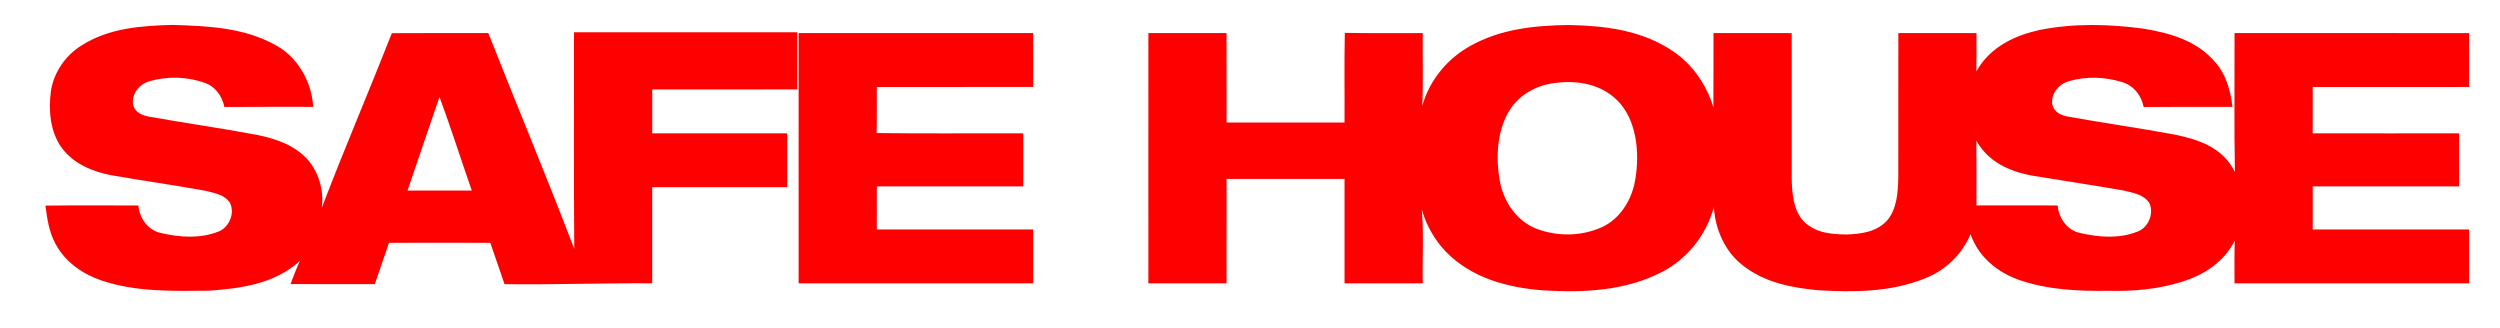
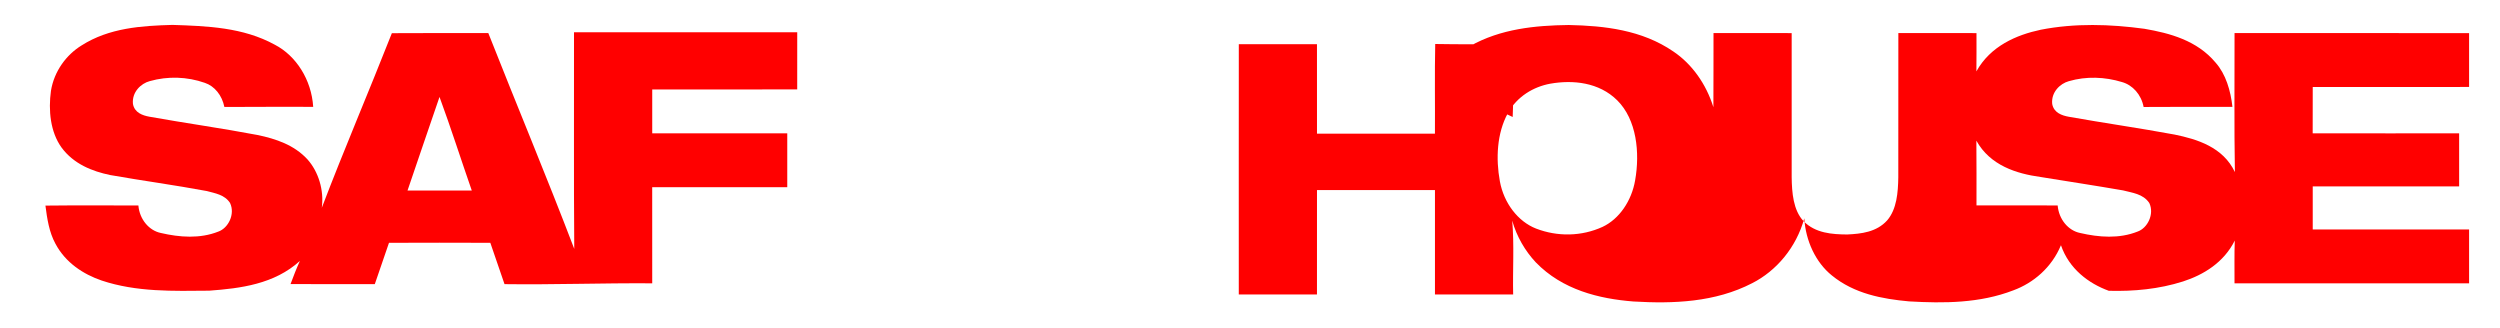
<svg xmlns="http://www.w3.org/2000/svg" version="1.1" id="Capa_1" x="0px" y="0px" width="404.5px" height="53px" viewBox="0 11 404.5 53" enable-background="new 0 11 404.5 53" xml:space="preserve">
  <g id="_x23_ff0000ff">
    <path fill="#FF0000" d="M13.193,18.355c4.476-2.853,9.716-3.186,14.708-3.325c5.59,0.183,11.423,0.38,16.576,3.212   c3.418,1.77,5.926,5.652,6.197,10.044c-4.794,0.01-9.583-0.021-14.372,0.021c-0.368-1.866-1.578-3.383-3.165-3.904   c-2.867-1.008-5.995-1.1-8.902-0.279c-1.449,0.381-2.917,1.796-2.724,3.694c0.258,1.421,1.564,1.861,2.632,2.06   c5.866,1.051,11.763,1.871,17.62,2.981c2.843,0.611,5.81,1.566,7.977,3.92c1.78,1.984,2.709,4.988,2.328,7.84   c3.625-9.498,7.619-18.802,11.336-28.25c5.203-0.038,10.402-0.011,15.605-0.016c4.596,11.658,9.431,23.193,13.907,34.915   c-0.096-11.685-0.018-23.364-0.042-35.049c12.04,0,24.08-0.005,36.119,0.005c-0.004,3.079,0,6.162-0.004,9.245   c-7.821,0.005-15.642-0.005-23.458,0.005c-0.004,2.365-0.004,4.735,0,7.1c7.283,0,14.565-0.005,21.848,0c0,2.907,0,5.808,0,8.715   c-7.283,0.005-14.565-0.006-21.853,0c0,5.185,0,10.366,0.004,15.551c-7.973-0.058-15.932,0.241-23.899,0.134   c-0.773-2.225-1.537-4.457-2.296-6.688c-5.465-0.021-10.931-0.026-16.396,0c-0.76,2.23-1.523,4.461-2.296,6.688   c-4.541-0.011-9.086,0.021-13.631-0.015c0.469-1.267,0.956-2.527,1.513-3.744c-4.131,3.764-9.611,4.445-14.671,4.816   c-5.82,0.054-11.763,0.246-17.417-1.646c-2.936-1.009-5.838-2.864-7.481-5.979c-1.002-1.839-1.334-4.022-1.605-6.14   c5.015-0.059,10.029-0.021,15.039-0.021c0.193,2.263,1.734,4.064,3.634,4.451c3.041,0.708,6.326,0.959,9.303-0.225   c1.592-0.553,2.751-2.805,1.899-4.618c-0.864-1.362-2.438-1.576-3.758-1.941c-5.199-0.971-10.435-1.668-15.643-2.59   c-2.889-0.601-5.907-1.78-7.872-4.457c-1.817-2.521-2.143-6.022-1.711-9.165C8.762,22.495,10.759,19.851,13.193,18.355    M71.113,26.683c-1.753,5.036-3.437,10.103-5.176,15.144c3.464,0,6.933,0,10.397,0C74.578,36.786,72.954,31.681,71.113,26.683z" />
-     <path fill="#FF0000" d="M237.86,18.452c4.94-2.794,10.539-3.336,15.955-3.406c5.787,0.118,11.846,0.794,16.934,4.285   c2.986,2.005,5.305,5.239,6.478,9.015c0.032-4,0-7.996,0.019-11.996c4.214,0.011,8.428,0,12.647,0.005   c0.004,7.771,0,15.546,0,23.317c0.037,2.488,0.244,5.33,1.923,7.116c1.928,1.958,4.633,2.13,7.062,2.15   c2.25-0.106,4.753-0.375,6.468-2.284c1.561-1.813,1.758-4.538,1.799-6.961c0.004-7.78-0.009-15.562,0.009-23.343   c4.214,0.011,8.428,0,12.642,0.005c-0.004,2.065,0.014,4.129-0.014,6.194c2.269-4.097,6.469-5.899,10.406-6.736   c5.544-1.083,11.222-0.912,16.788-0.155c4.1,0.708,8.507,1.882,11.506,5.47c1.665,1.877,2.433,4.537,2.728,7.16   c-4.793,0.01-9.582-0.021-14.371,0.021c-0.382-2.021-1.785-3.55-3.492-4.032c-2.792-0.853-5.797-0.96-8.603-0.145   c-1.44,0.392-2.889,1.802-2.696,3.684c0.259,1.437,1.583,1.872,2.66,2.07c5.704,1.019,11.436,1.829,17.137,2.885   c3.634,0.746,7.839,2.011,9.762,6.07c-0.133-7.496-0.037-14.993-0.056-22.491c12.652,0.011,25.299,0,37.95,0.005   c0,2.906,0,5.808,0,8.714c-8.433,0.005-16.865,0-25.298,0.005c-0.009,2.493,0,4.993-0.009,7.492c7.899,0.026,15.798,0,23.697,0.01   c0,2.864,0,5.722,0,8.581c-7.899,0.005-15.793-0.005-23.688,0.005c-0.005,2.322-0.005,4.645,0,6.966   c8.433,0.005,16.865-0.005,25.298,0c0,2.907,0,5.808,0,8.714c-12.651,0-25.303,0-37.954,0c0.009-2.305-0.042-4.616,0.041-6.923   c-1.766,3.556-5.079,5.557-8.367,6.617c-3.906,1.245-7.979,1.621-12.013,1.513c-4.909,0.07-9.905-0.139-14.629-1.801   c-3.253-1.175-6.441-3.557-7.743-7.375c-1.505,3.62-4.458,6.107-7.697,7.298c-5.418,2.097-11.234,2.118-16.878,1.791   c-4.329-0.396-8.87-1.229-12.5-4.204c-2.596-2.091-4.237-5.583-4.454-9.235c-1.302,4.747-4.545,8.521-8.427,10.49   c-6.004,3.105-12.758,3.347-19.217,2.966c-5.586-0.44-11.498-1.888-15.804-6.339c-1.717-1.839-3.083-4.155-3.81-6.745   c0.341,3.962,0.064,7.963,0.152,11.947c-4.219,0-8.437,0-12.652,0c0-5.63,0-11.261,0-16.887c-6.367-0.005-12.725-0.005-19.087,0   c-0.004,5.625-0.004,11.256-0.004,16.887c-4.219,0-8.437,0-12.651,0c0.004-13.497-0.014-26.995,0.004-40.493   c4.219,0.011,8.433,0,12.647,0.005c0,4.826,0,9.653,0.004,14.473c6.358,0.006,12.721,0.006,19.083,0   c0.032-4.836-0.056-9.673,0.046-14.511c4.205,0.086,8.404,0.011,12.61,0.038c-0.041,3.925,0.092,7.851-0.078,11.771   C231.35,23.787,234.368,20.382,237.86,18.452 M250.819,24.543c-2.687,0.499-5.35,2.043-6.851,4.773   c-1.775,3.234-1.959,7.352-1.288,11.026c0.64,3.512,2.931,6.504,5.857,7.642c3.463,1.336,7.347,1.282,10.751-0.273   c2.714-1.272,4.711-4.216,5.277-7.541c0.795-4.473,0.248-9.83-2.904-12.945C258.709,24.307,254.504,23.895,250.819,24.543    M319.776,33.761c0.042,3.492,0.01,6.983,0.019,10.474c4.38,0.011,8.755,0,13.134,0.005c0.193,2.269,1.73,4.076,3.635,4.457   c3.041,0.708,6.33,0.959,9.302-0.231c1.592-0.552,2.747-2.81,1.891-4.618c-0.999-1.496-2.779-1.651-4.251-2.042   c-4.449-0.772-8.912-1.448-13.365-2.172C326.295,39.103,322.013,37.789,319.776,33.761z" />
-     <path fill="#FF0000" d="M129.218,16.354c12.651-0.005,25.298,0.005,37.95-0.005c0.014,2.907,0.004,5.813,0.004,8.72   c-8.433,0.005-16.866,0-25.298,0.005c-0.014,2.483,0.023,4.971-0.032,7.454c7.904,0.112,15.812,0.011,23.72,0.048   c0,2.864,0,5.722,0,8.581c-7.899,0.005-15.793,0-23.688,0.005c-0.004,2.317-0.004,4.639-0.004,6.961   c8.433,0.011,16.87,0,25.303,0.005c0,2.907,0,5.808,0,8.714c-12.651,0-25.303,0-37.954,0   C129.218,43.345,129.213,29.852,129.218,16.354z" />
+     <path fill="#FF0000" d="M237.86,18.452c4.94-2.794,10.539-3.336,15.955-3.406c5.787,0.118,11.846,0.794,16.934,4.285   c2.986,2.005,5.305,5.239,6.478,9.015c0.032-4,0-7.996,0.019-11.996c4.214,0.011,8.428,0,12.647,0.005   c0.004,7.771,0,15.546,0,23.317c0.037,2.488,0.244,5.33,1.923,7.116c1.928,1.958,4.633,2.13,7.062,2.15   c2.25-0.106,4.753-0.375,6.468-2.284c1.561-1.813,1.758-4.538,1.799-6.961c0.004-7.78-0.009-15.562,0.009-23.343   c4.214,0.011,8.428,0,12.642,0.005c-0.004,2.065,0.014,4.129-0.014,6.194c2.269-4.097,6.469-5.899,10.406-6.736   c5.544-1.083,11.222-0.912,16.788-0.155c4.1,0.708,8.507,1.882,11.506,5.47c1.665,1.877,2.433,4.537,2.728,7.16   c-4.793,0.01-9.582-0.021-14.371,0.021c-0.382-2.021-1.785-3.55-3.492-4.032c-2.792-0.853-5.797-0.96-8.603-0.145   c-1.44,0.392-2.889,1.802-2.696,3.684c0.259,1.437,1.583,1.872,2.66,2.07c5.704,1.019,11.436,1.829,17.137,2.885   c3.634,0.746,7.839,2.011,9.762,6.07c-0.133-7.496-0.037-14.993-0.056-22.491c12.652,0.011,25.299,0,37.95,0.005   c0,2.906,0,5.808,0,8.714c-8.433,0.005-16.865,0-25.298,0.005c-0.009,2.493,0,4.993-0.009,7.492c7.899,0.026,15.798,0,23.697,0.01   c0,2.864,0,5.722,0,8.581c-7.899,0.005-15.793-0.005-23.688,0.005c-0.005,2.322-0.005,4.645,0,6.966   c8.433,0.005,16.865-0.005,25.298,0c0,2.907,0,5.808,0,8.714c-12.651,0-25.303,0-37.954,0c0.009-2.305-0.042-4.616,0.041-6.923   c-1.766,3.556-5.079,5.557-8.367,6.617c-3.906,1.245-7.979,1.621-12.013,1.513c-3.253-1.175-6.441-3.557-7.743-7.375c-1.505,3.62-4.458,6.107-7.697,7.298c-5.418,2.097-11.234,2.118-16.878,1.791   c-4.329-0.396-8.87-1.229-12.5-4.204c-2.596-2.091-4.237-5.583-4.454-9.235c-1.302,4.747-4.545,8.521-8.427,10.49   c-6.004,3.105-12.758,3.347-19.217,2.966c-5.586-0.44-11.498-1.888-15.804-6.339c-1.717-1.839-3.083-4.155-3.81-6.745   c0.341,3.962,0.064,7.963,0.152,11.947c-4.219,0-8.437,0-12.652,0c0-5.63,0-11.261,0-16.887c-6.367-0.005-12.725-0.005-19.087,0   c-0.004,5.625-0.004,11.256-0.004,16.887c-4.219,0-8.437,0-12.651,0c0.004-13.497-0.014-26.995,0.004-40.493   c4.219,0.011,8.433,0,12.647,0.005c0,4.826,0,9.653,0.004,14.473c6.358,0.006,12.721,0.006,19.083,0   c0.032-4.836-0.056-9.673,0.046-14.511c4.205,0.086,8.404,0.011,12.61,0.038c-0.041,3.925,0.092,7.851-0.078,11.771   C231.35,23.787,234.368,20.382,237.86,18.452 M250.819,24.543c-2.687,0.499-5.35,2.043-6.851,4.773   c-1.775,3.234-1.959,7.352-1.288,11.026c0.64,3.512,2.931,6.504,5.857,7.642c3.463,1.336,7.347,1.282,10.751-0.273   c2.714-1.272,4.711-4.216,5.277-7.541c0.795-4.473,0.248-9.83-2.904-12.945C258.709,24.307,254.504,23.895,250.819,24.543    M319.776,33.761c0.042,3.492,0.01,6.983,0.019,10.474c4.38,0.011,8.755,0,13.134,0.005c0.193,2.269,1.73,4.076,3.635,4.457   c3.041,0.708,6.33,0.959,9.302-0.231c1.592-0.552,2.747-2.81,1.891-4.618c-0.999-1.496-2.779-1.651-4.251-2.042   c-4.449-0.772-8.912-1.448-13.365-2.172C326.295,39.103,322.013,37.789,319.776,33.761z" />
  </g>
</svg>